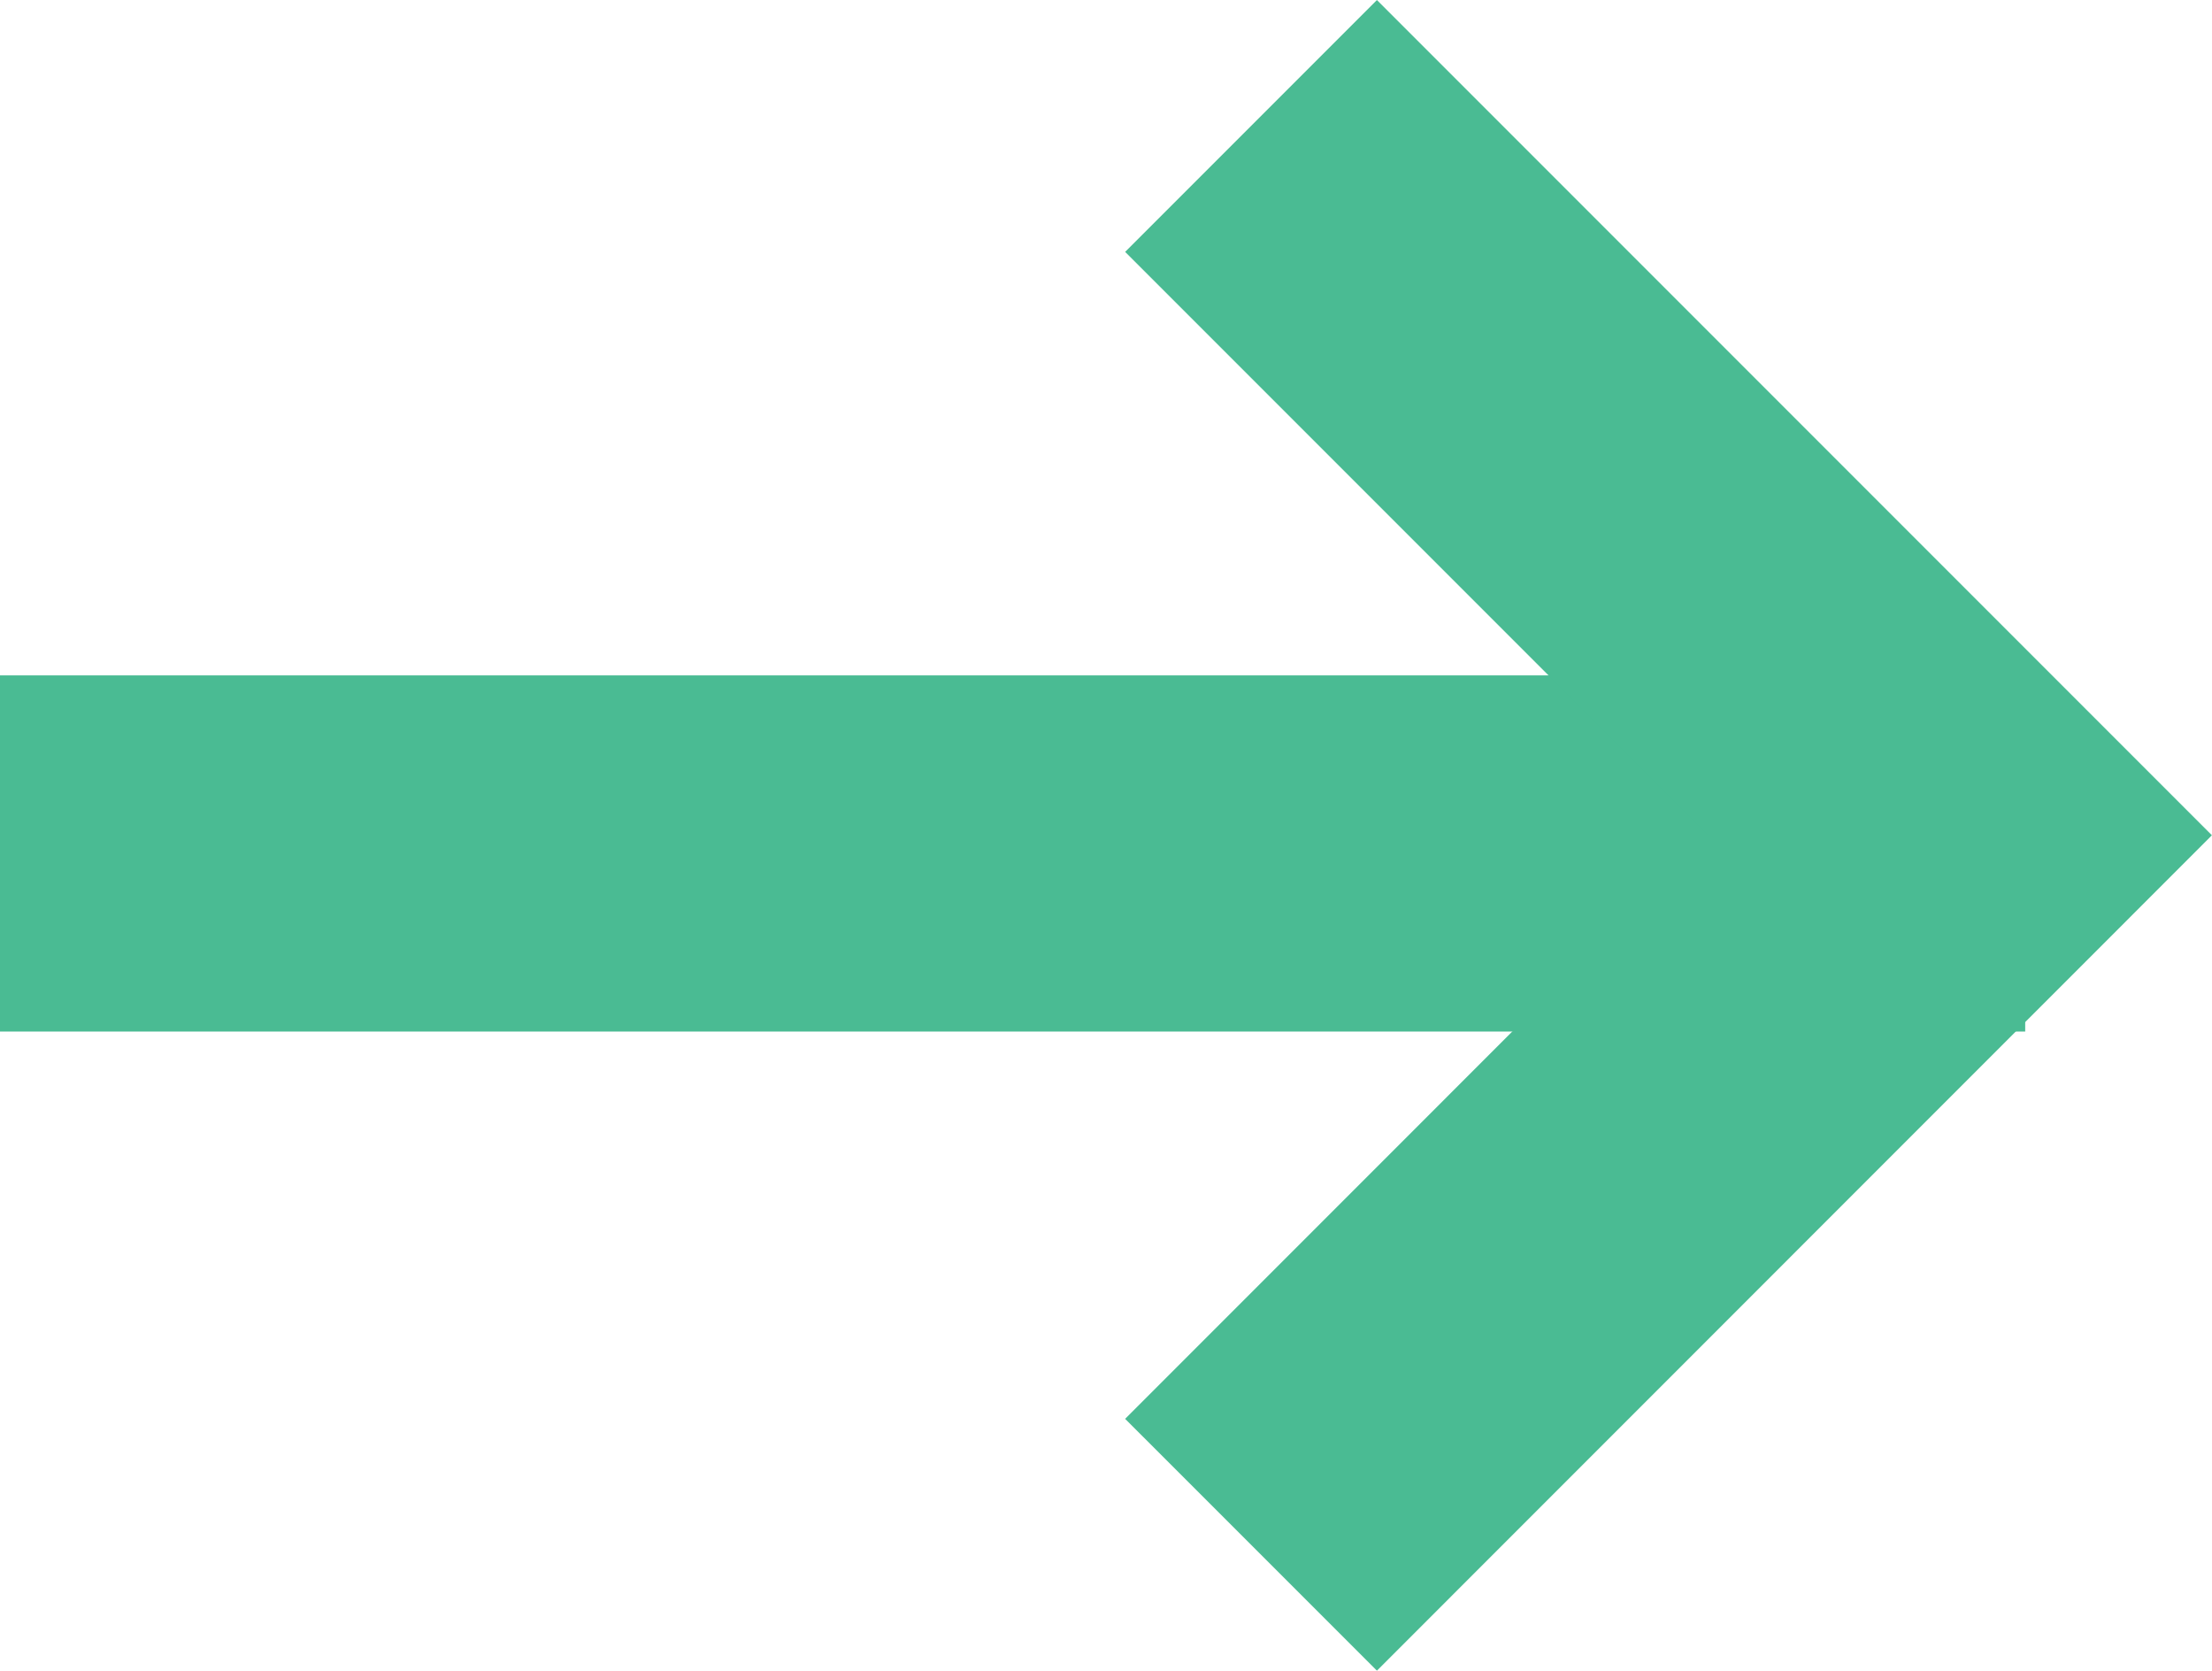
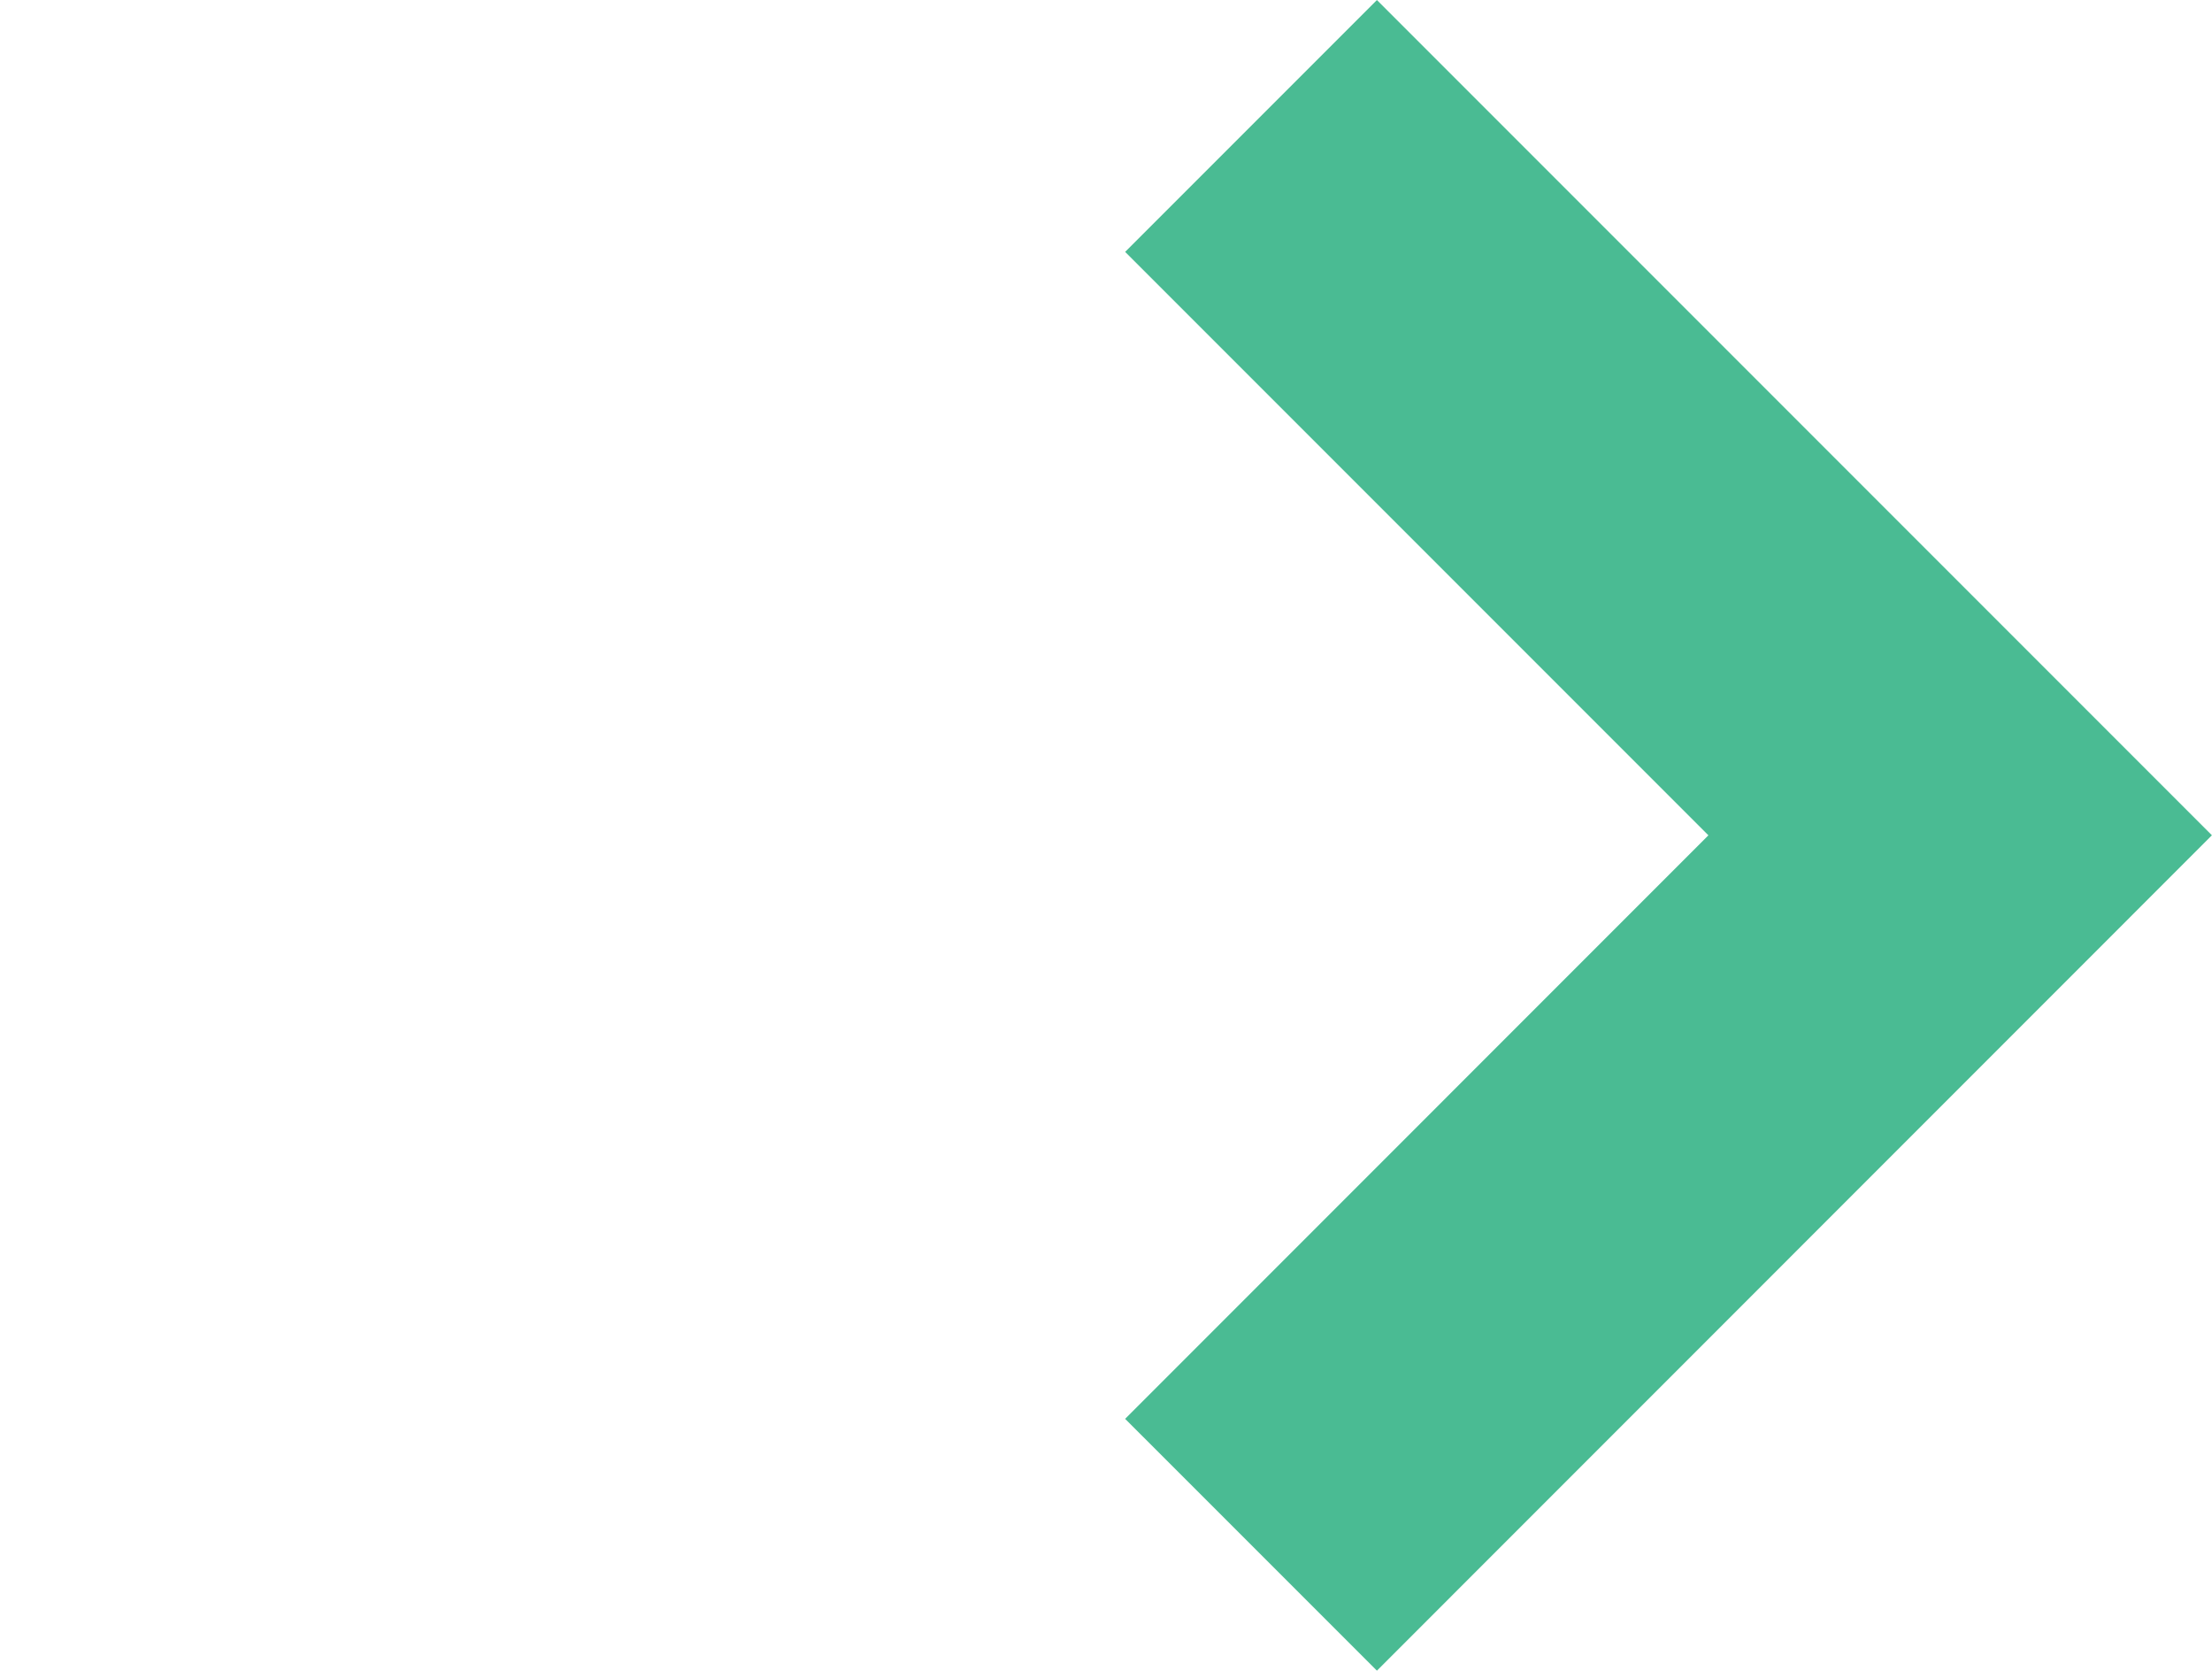
<svg xmlns="http://www.w3.org/2000/svg" width="18.638" height="14.072" viewBox="0 0 18.638 14.072">
  <g data-name="Group 223" fill="none" stroke="#4abb93" stroke-width="3">
-     <path data-name="Path 54" d="M1.5 7.189h14.064" stroke-linecap="square" />
    <path data-name="Path 55" d="M10.541 1.061l5.975 5.975-5.975 5.976" />
  </g>
</svg>